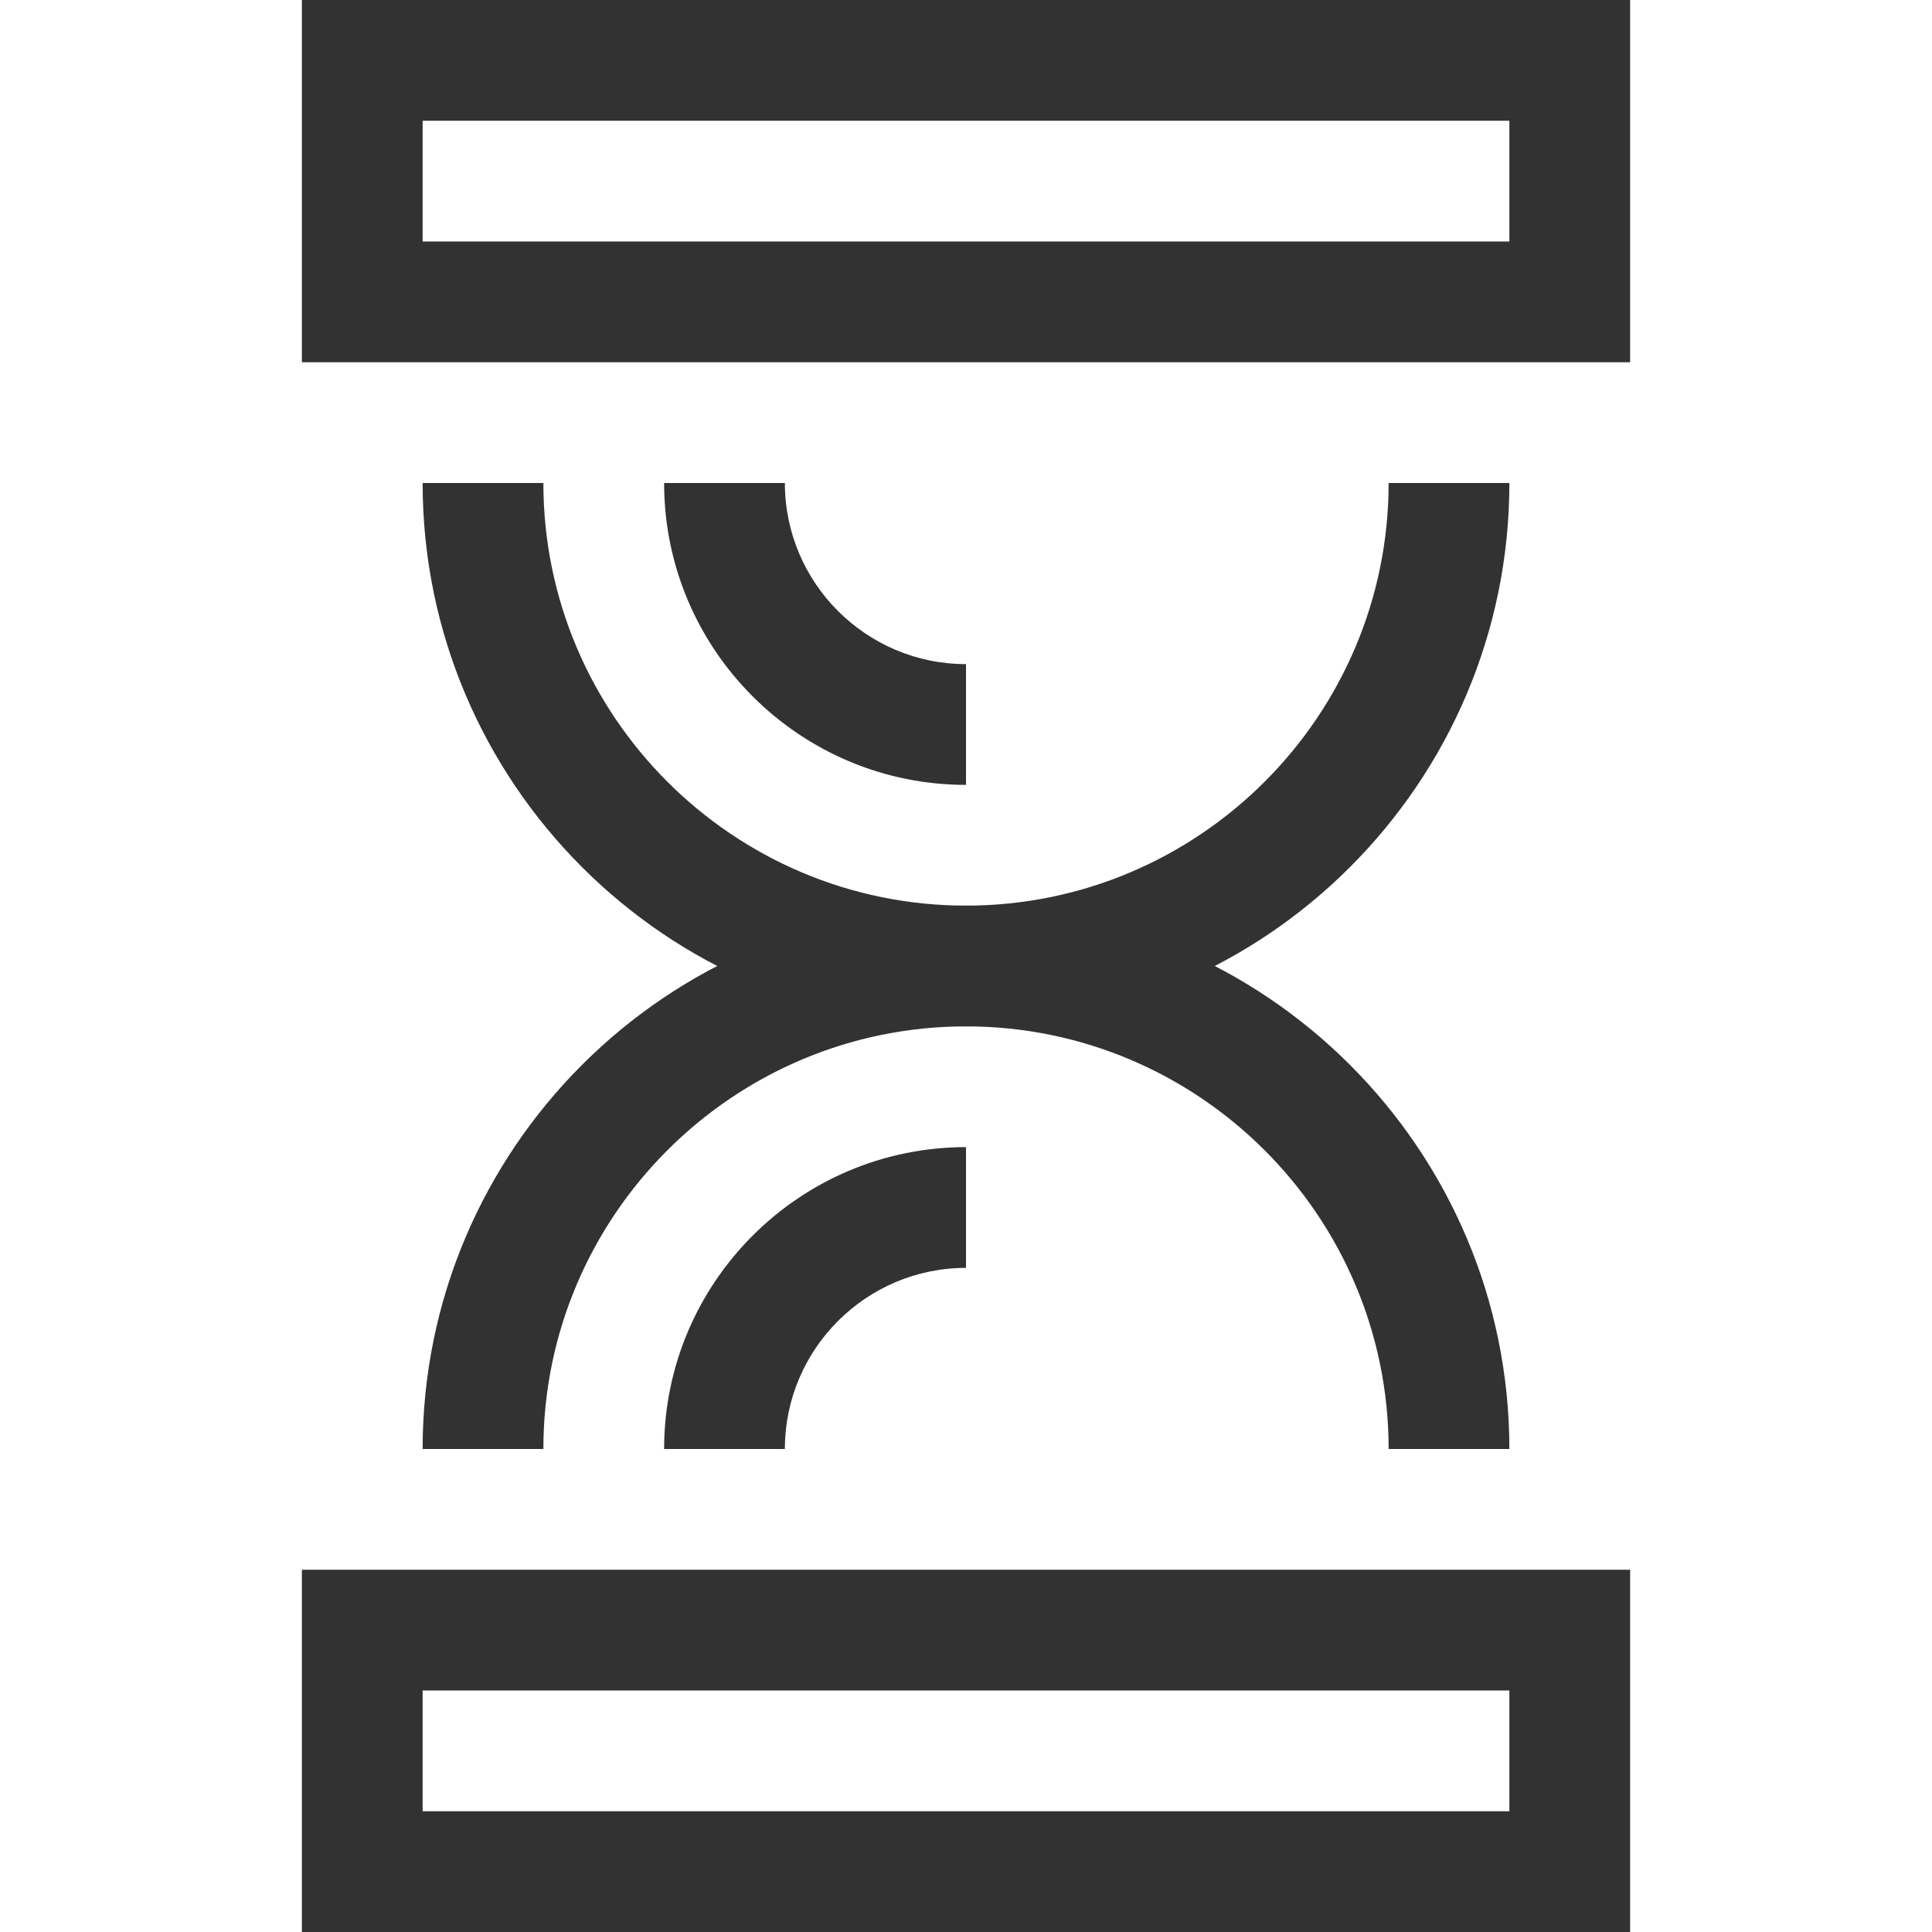
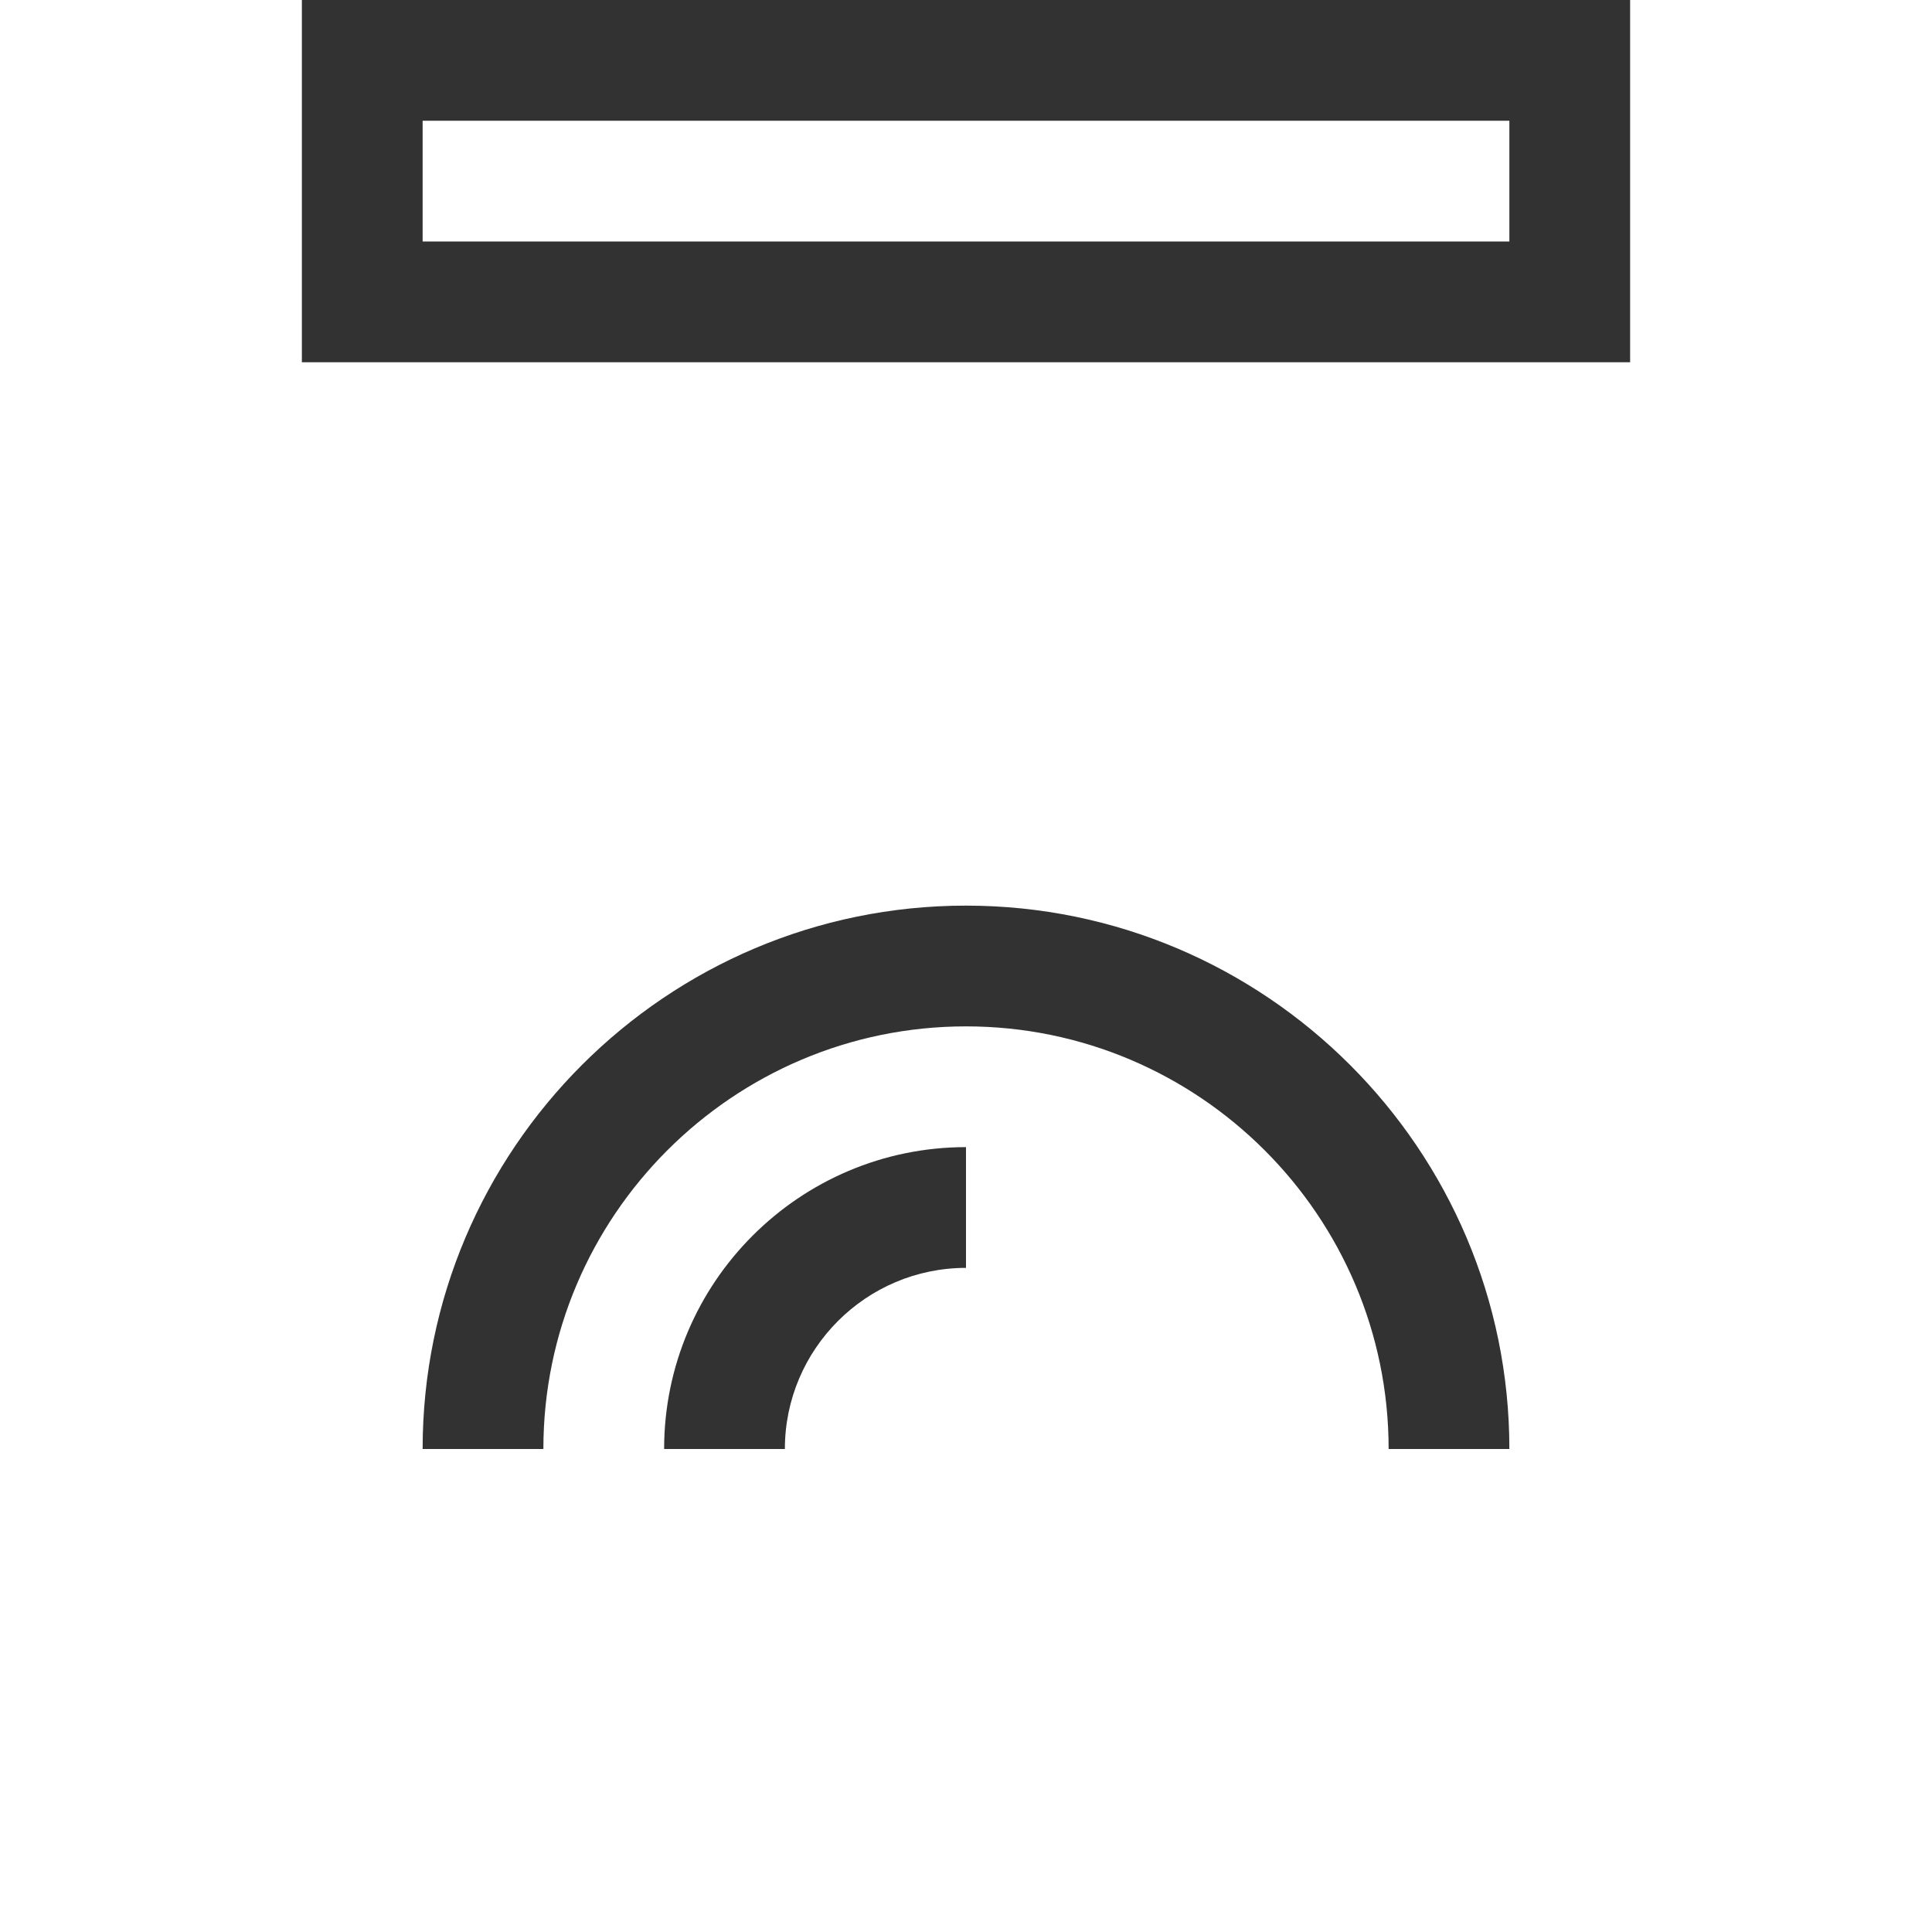
<svg xmlns="http://www.w3.org/2000/svg" version="1.1" width="32" height="32" viewBox="0 0 32 32">
  <g>
</g>
-   <path d="M16 17c-4.963 0-9-4.037-9-9h2c0 3.859 3.141 7 7 7s7-3.141 7-7h2c0 4.963-4.037 9-9 9z" fill="#323232" />
  <path d="M27 6h-22v-6h22v6zM7 4h18v-2h-18v2z" fill="#323232" />
  <path d="M25 24h-2c0-3.859-3.141-7-7-7s-7 3.141-7 7h-2c0-4.963 4.037-9 9-9s9 4.037 9 9z" fill="#323232" />
  <path d="M13 24h-2c0-2.757 2.243-5 5-5v2c-1.654 0-3 1.346-3 3z" fill="#323232" />
-   <path d="M16 13c-2.757 0-5-2.243-5-5h2c0 1.654 1.346 3 3 3v2z" fill="#323232" />
-   <path d="M27 32h-22v-6h22v6zM7 30h18v-2h-18v2z" fill="#323232" />
</svg>